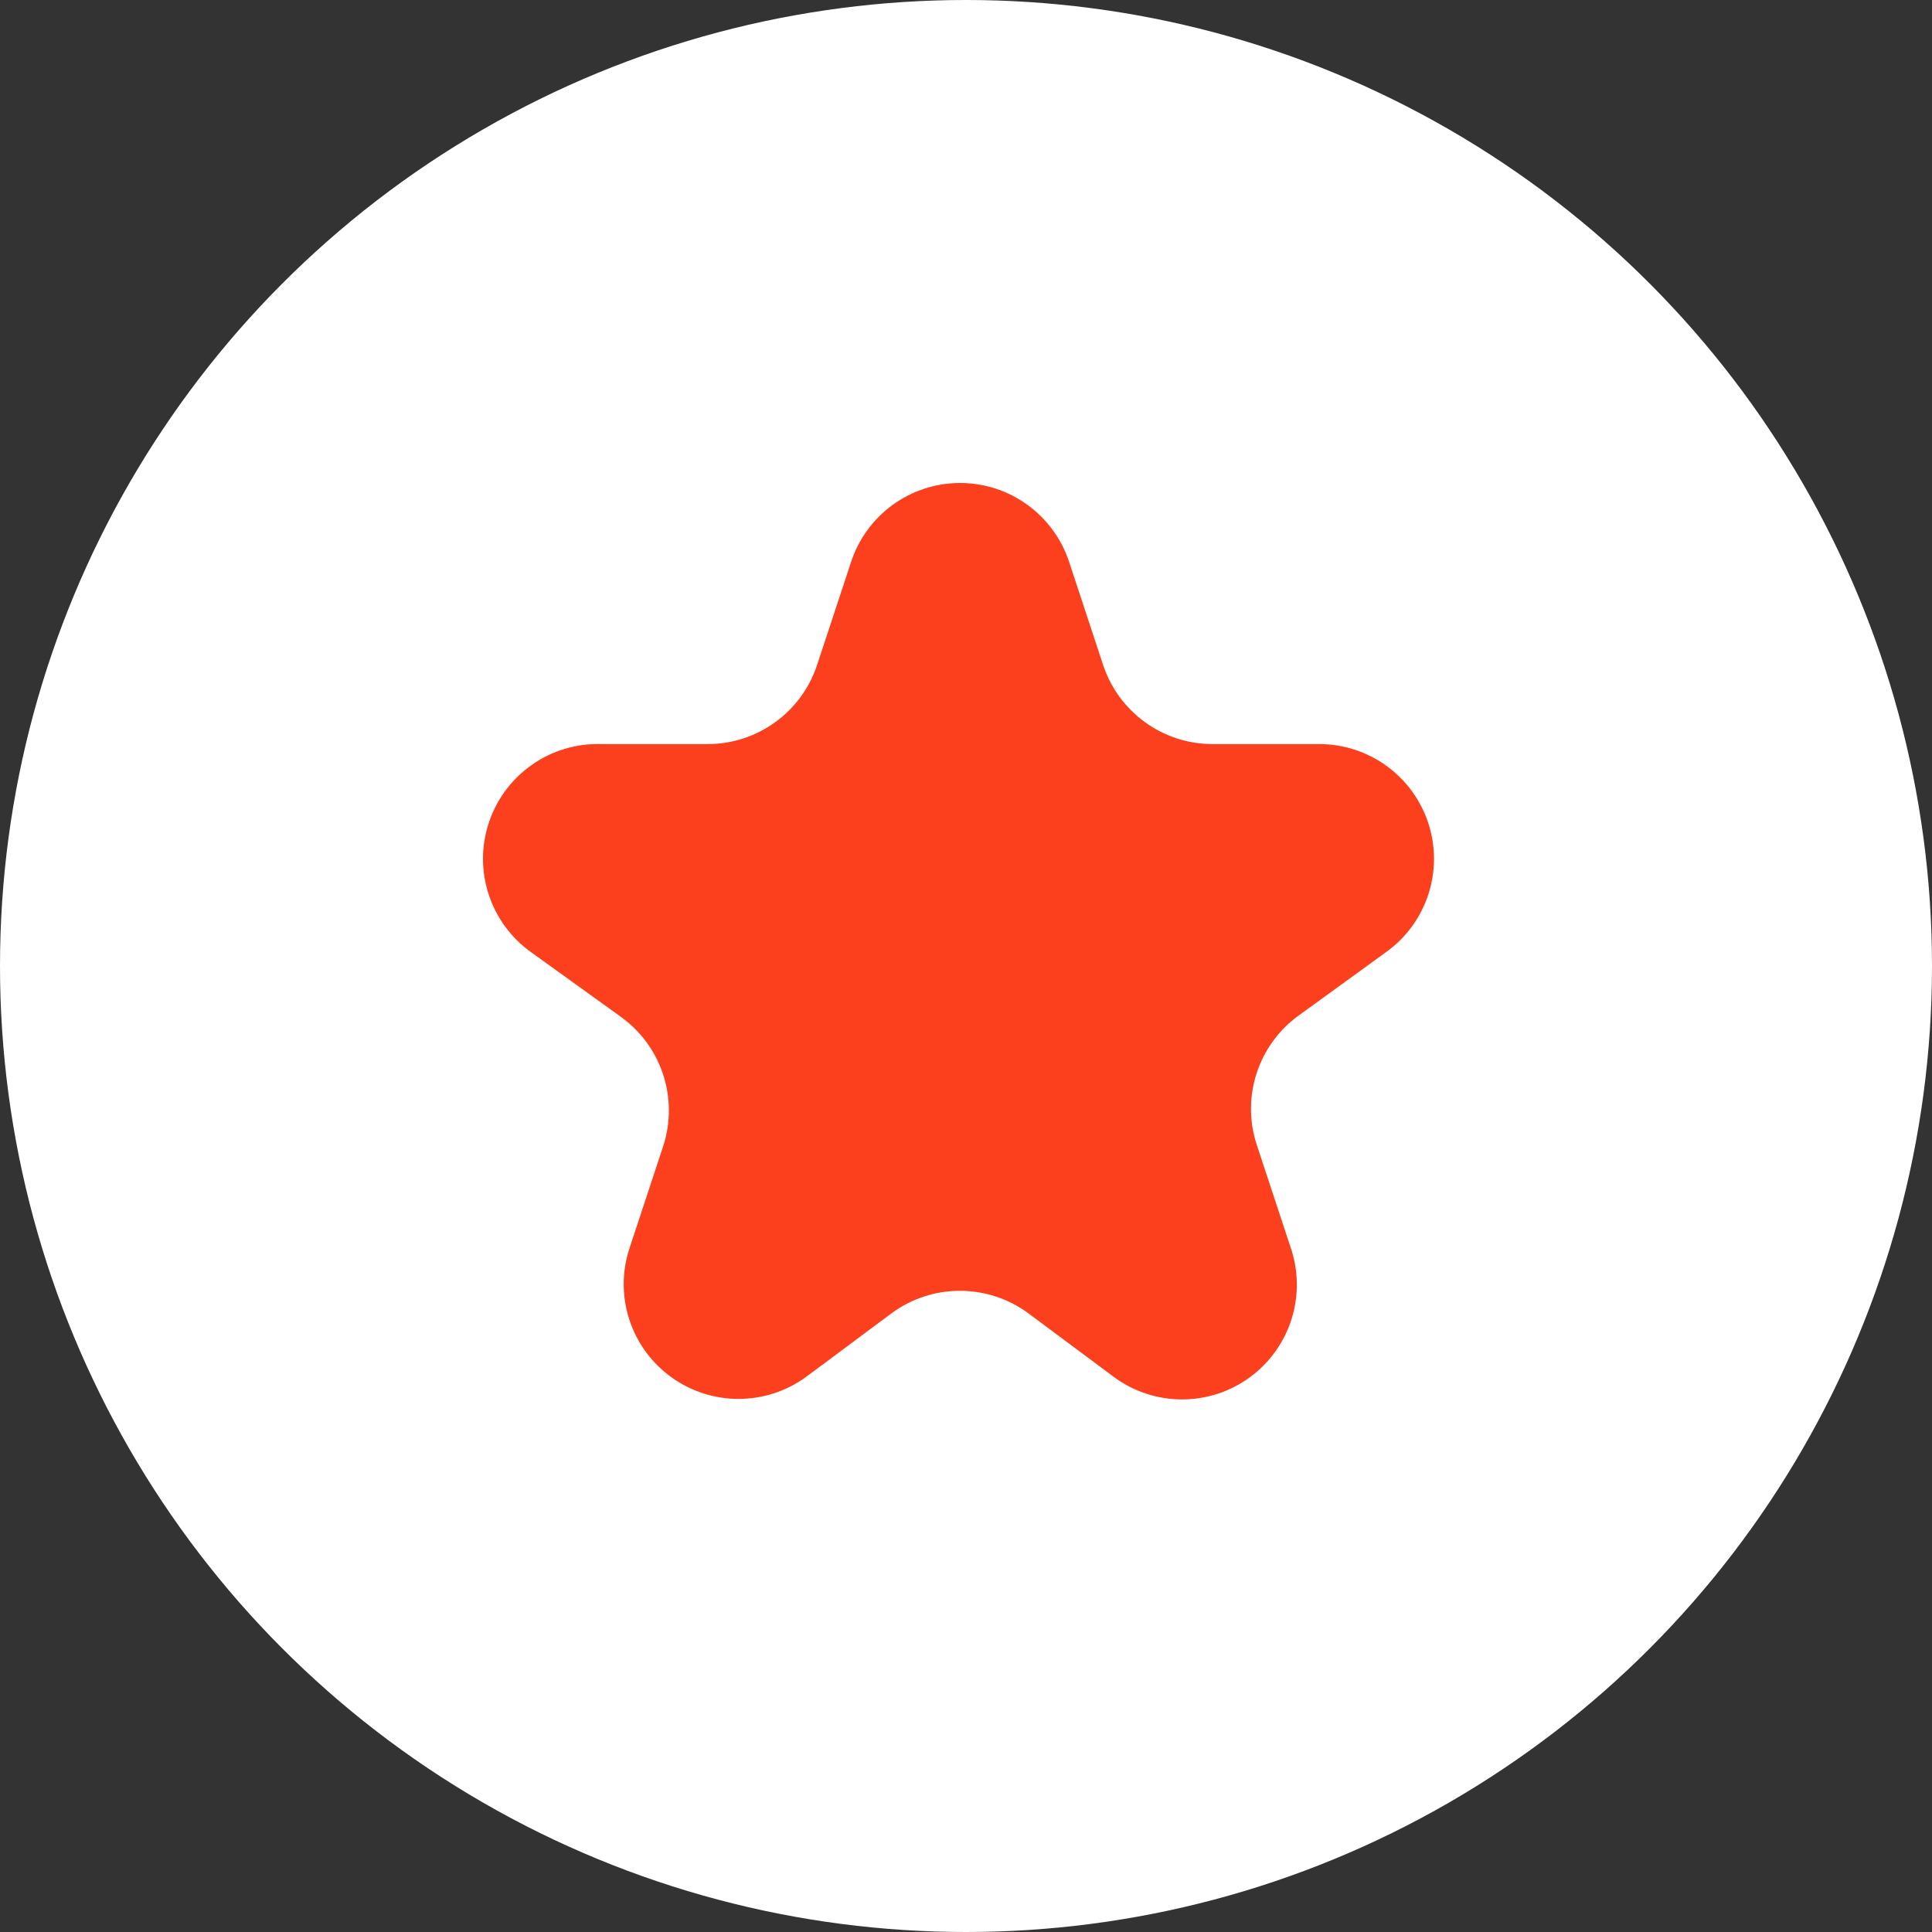
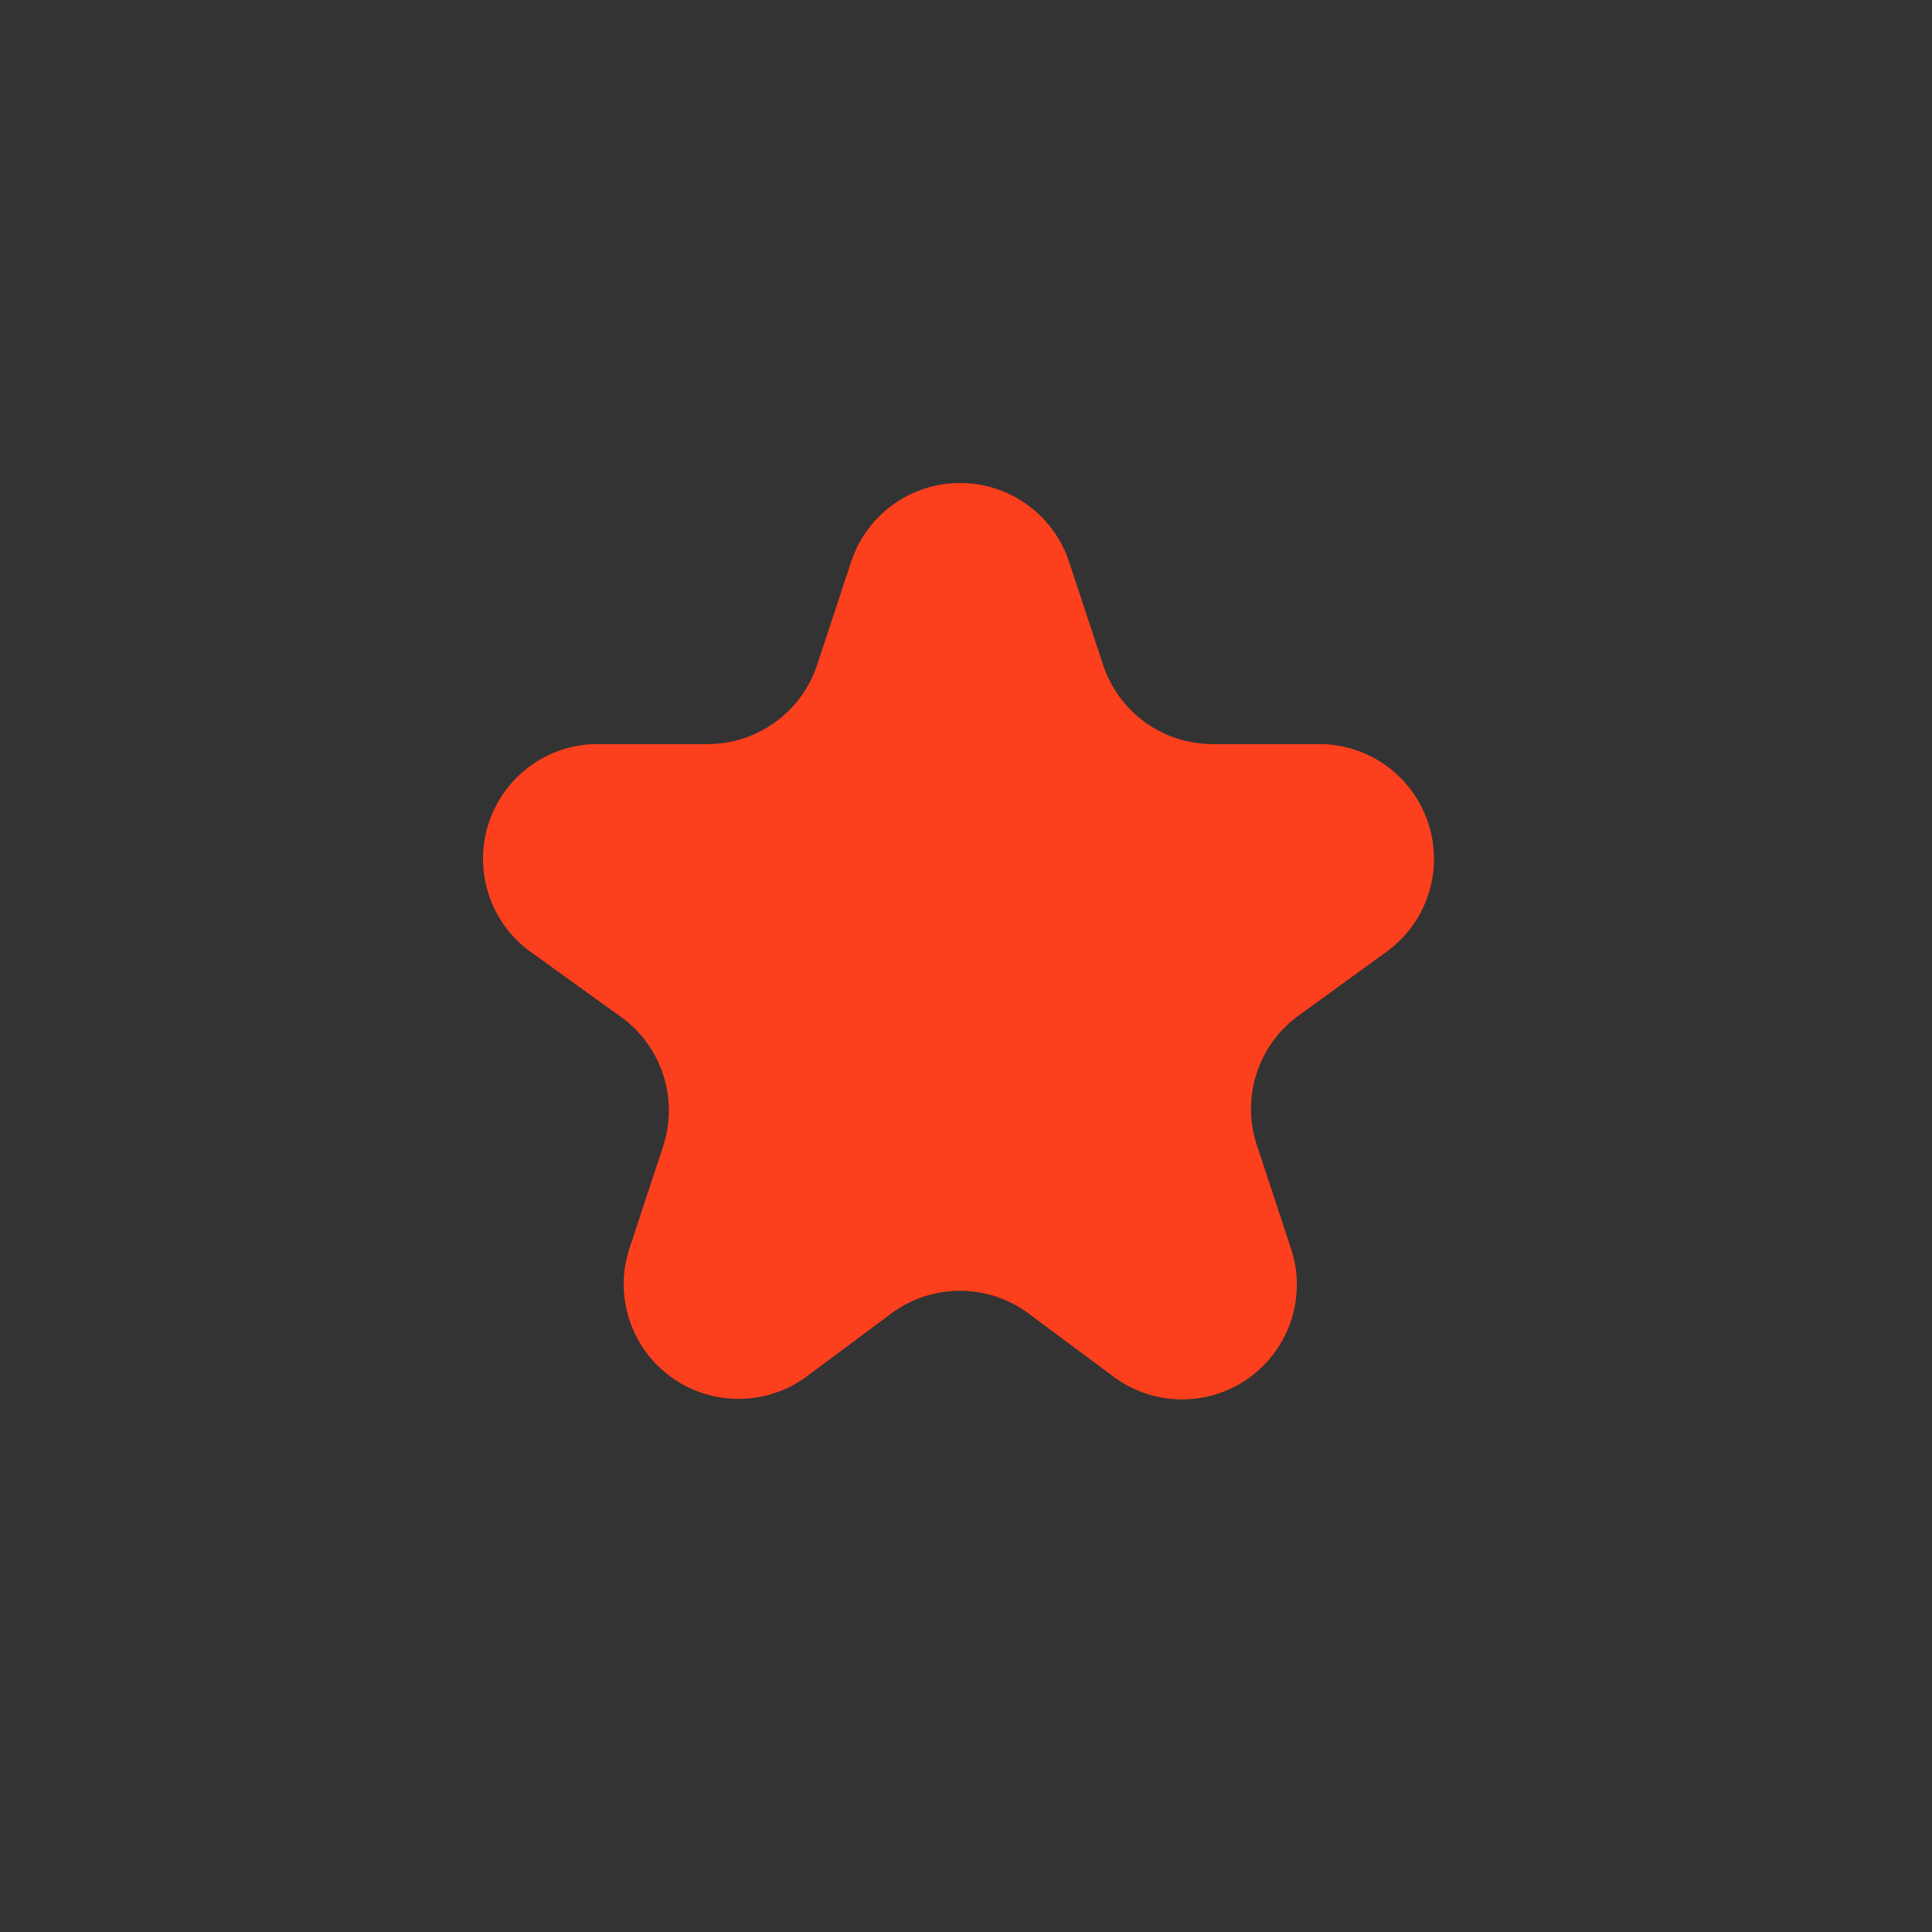
<svg xmlns="http://www.w3.org/2000/svg" width="44" height="44" viewBox="0 0 44 44" fill="none">
  <rect x="0" y="0" width="44" height="44" fill="#333333" stroke="none" />
-   <circle cx="22" cy="22" r="22" fill="white" />
  <path d="M24.347 12.793L25.117 15.126C25.465 16.206 26.467 16.94 27.602 16.946H30.028C31.166 16.939 32.178 17.669 32.53 18.752C32.882 19.834 32.493 21.019 31.568 21.683L29.573 23.13C28.655 23.796 28.269 24.978 28.617 26.058L29.387 28.391C29.767 29.475 29.396 30.681 28.47 31.362C27.545 32.043 26.284 32.04 25.362 31.355L23.402 29.896C22.483 29.231 21.24 29.231 20.322 29.896L18.362 31.355C17.445 32.026 16.199 32.027 15.281 31.359C14.362 30.691 13.98 29.505 14.337 28.426L15.107 26.093C15.454 25.013 15.068 23.831 14.15 23.165L12.108 21.695C11.165 21.03 10.769 19.825 11.135 18.73C11.501 17.635 12.541 16.91 13.695 16.946H16.122C17.25 16.944 18.25 16.22 18.607 15.149L19.377 12.816C19.722 11.739 20.721 11.005 21.853 11C22.985 10.995 23.991 11.718 24.347 12.793Z" fill="#FC3F1D" />
</svg>